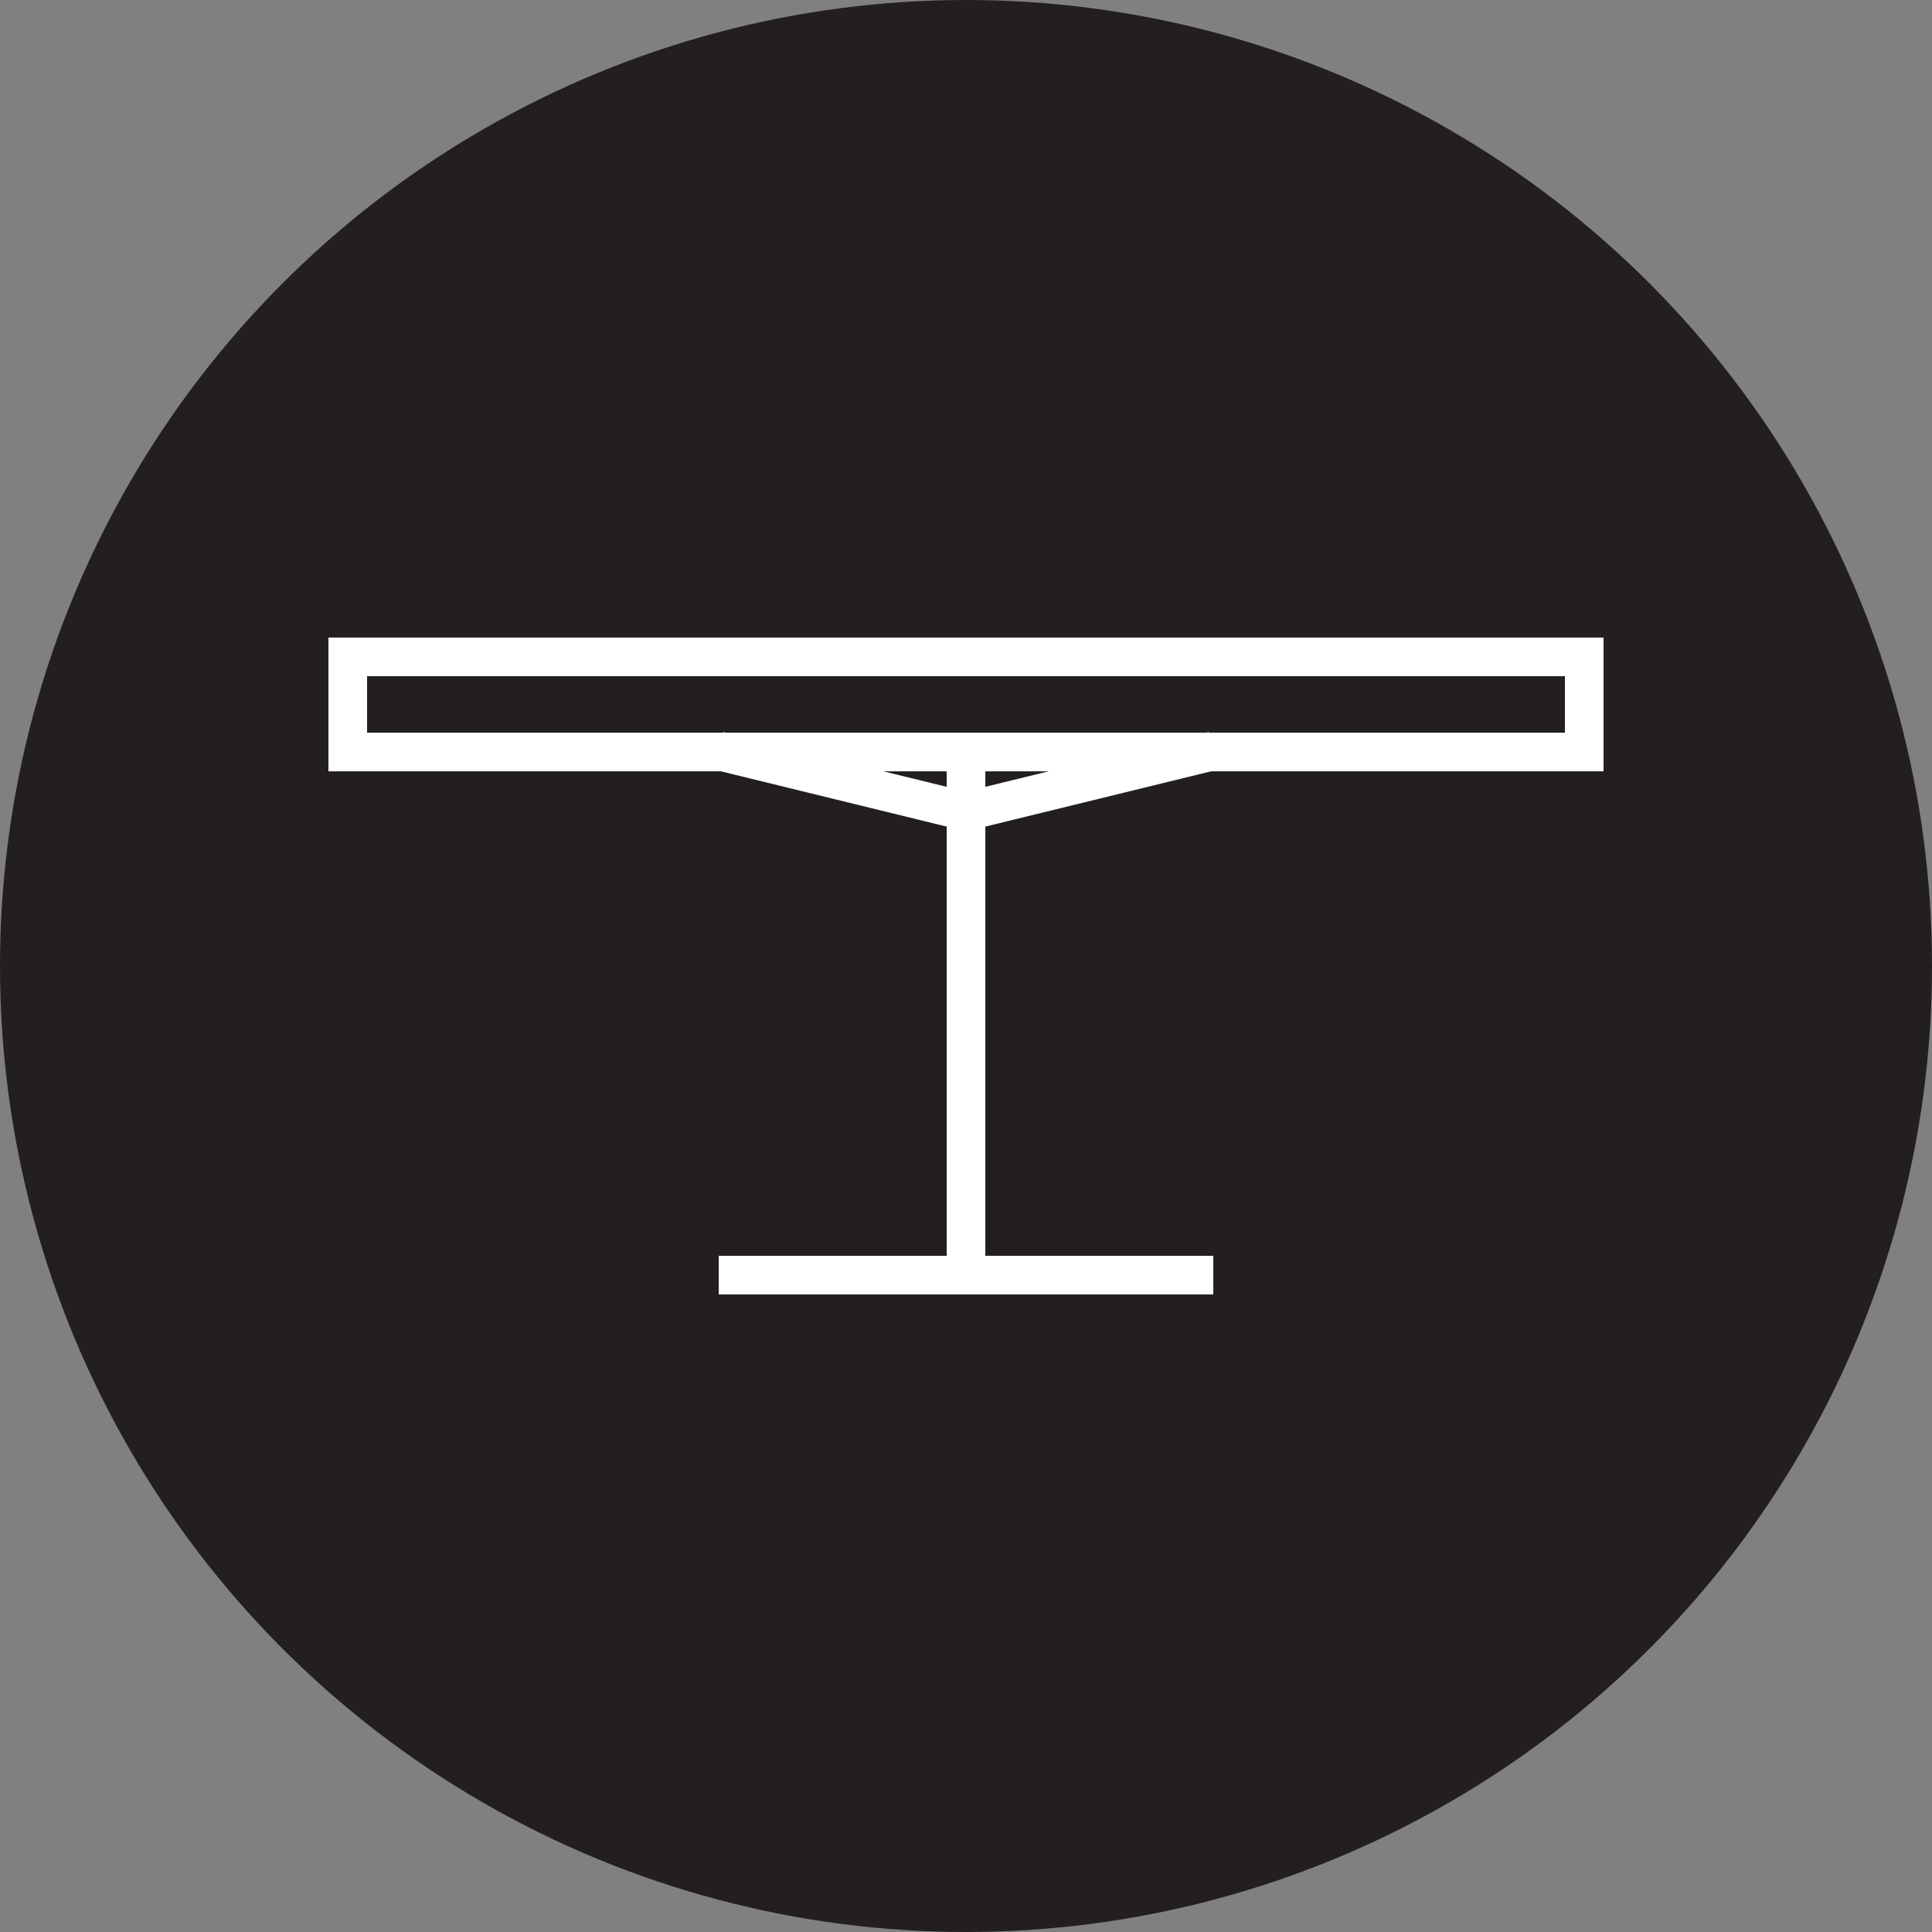
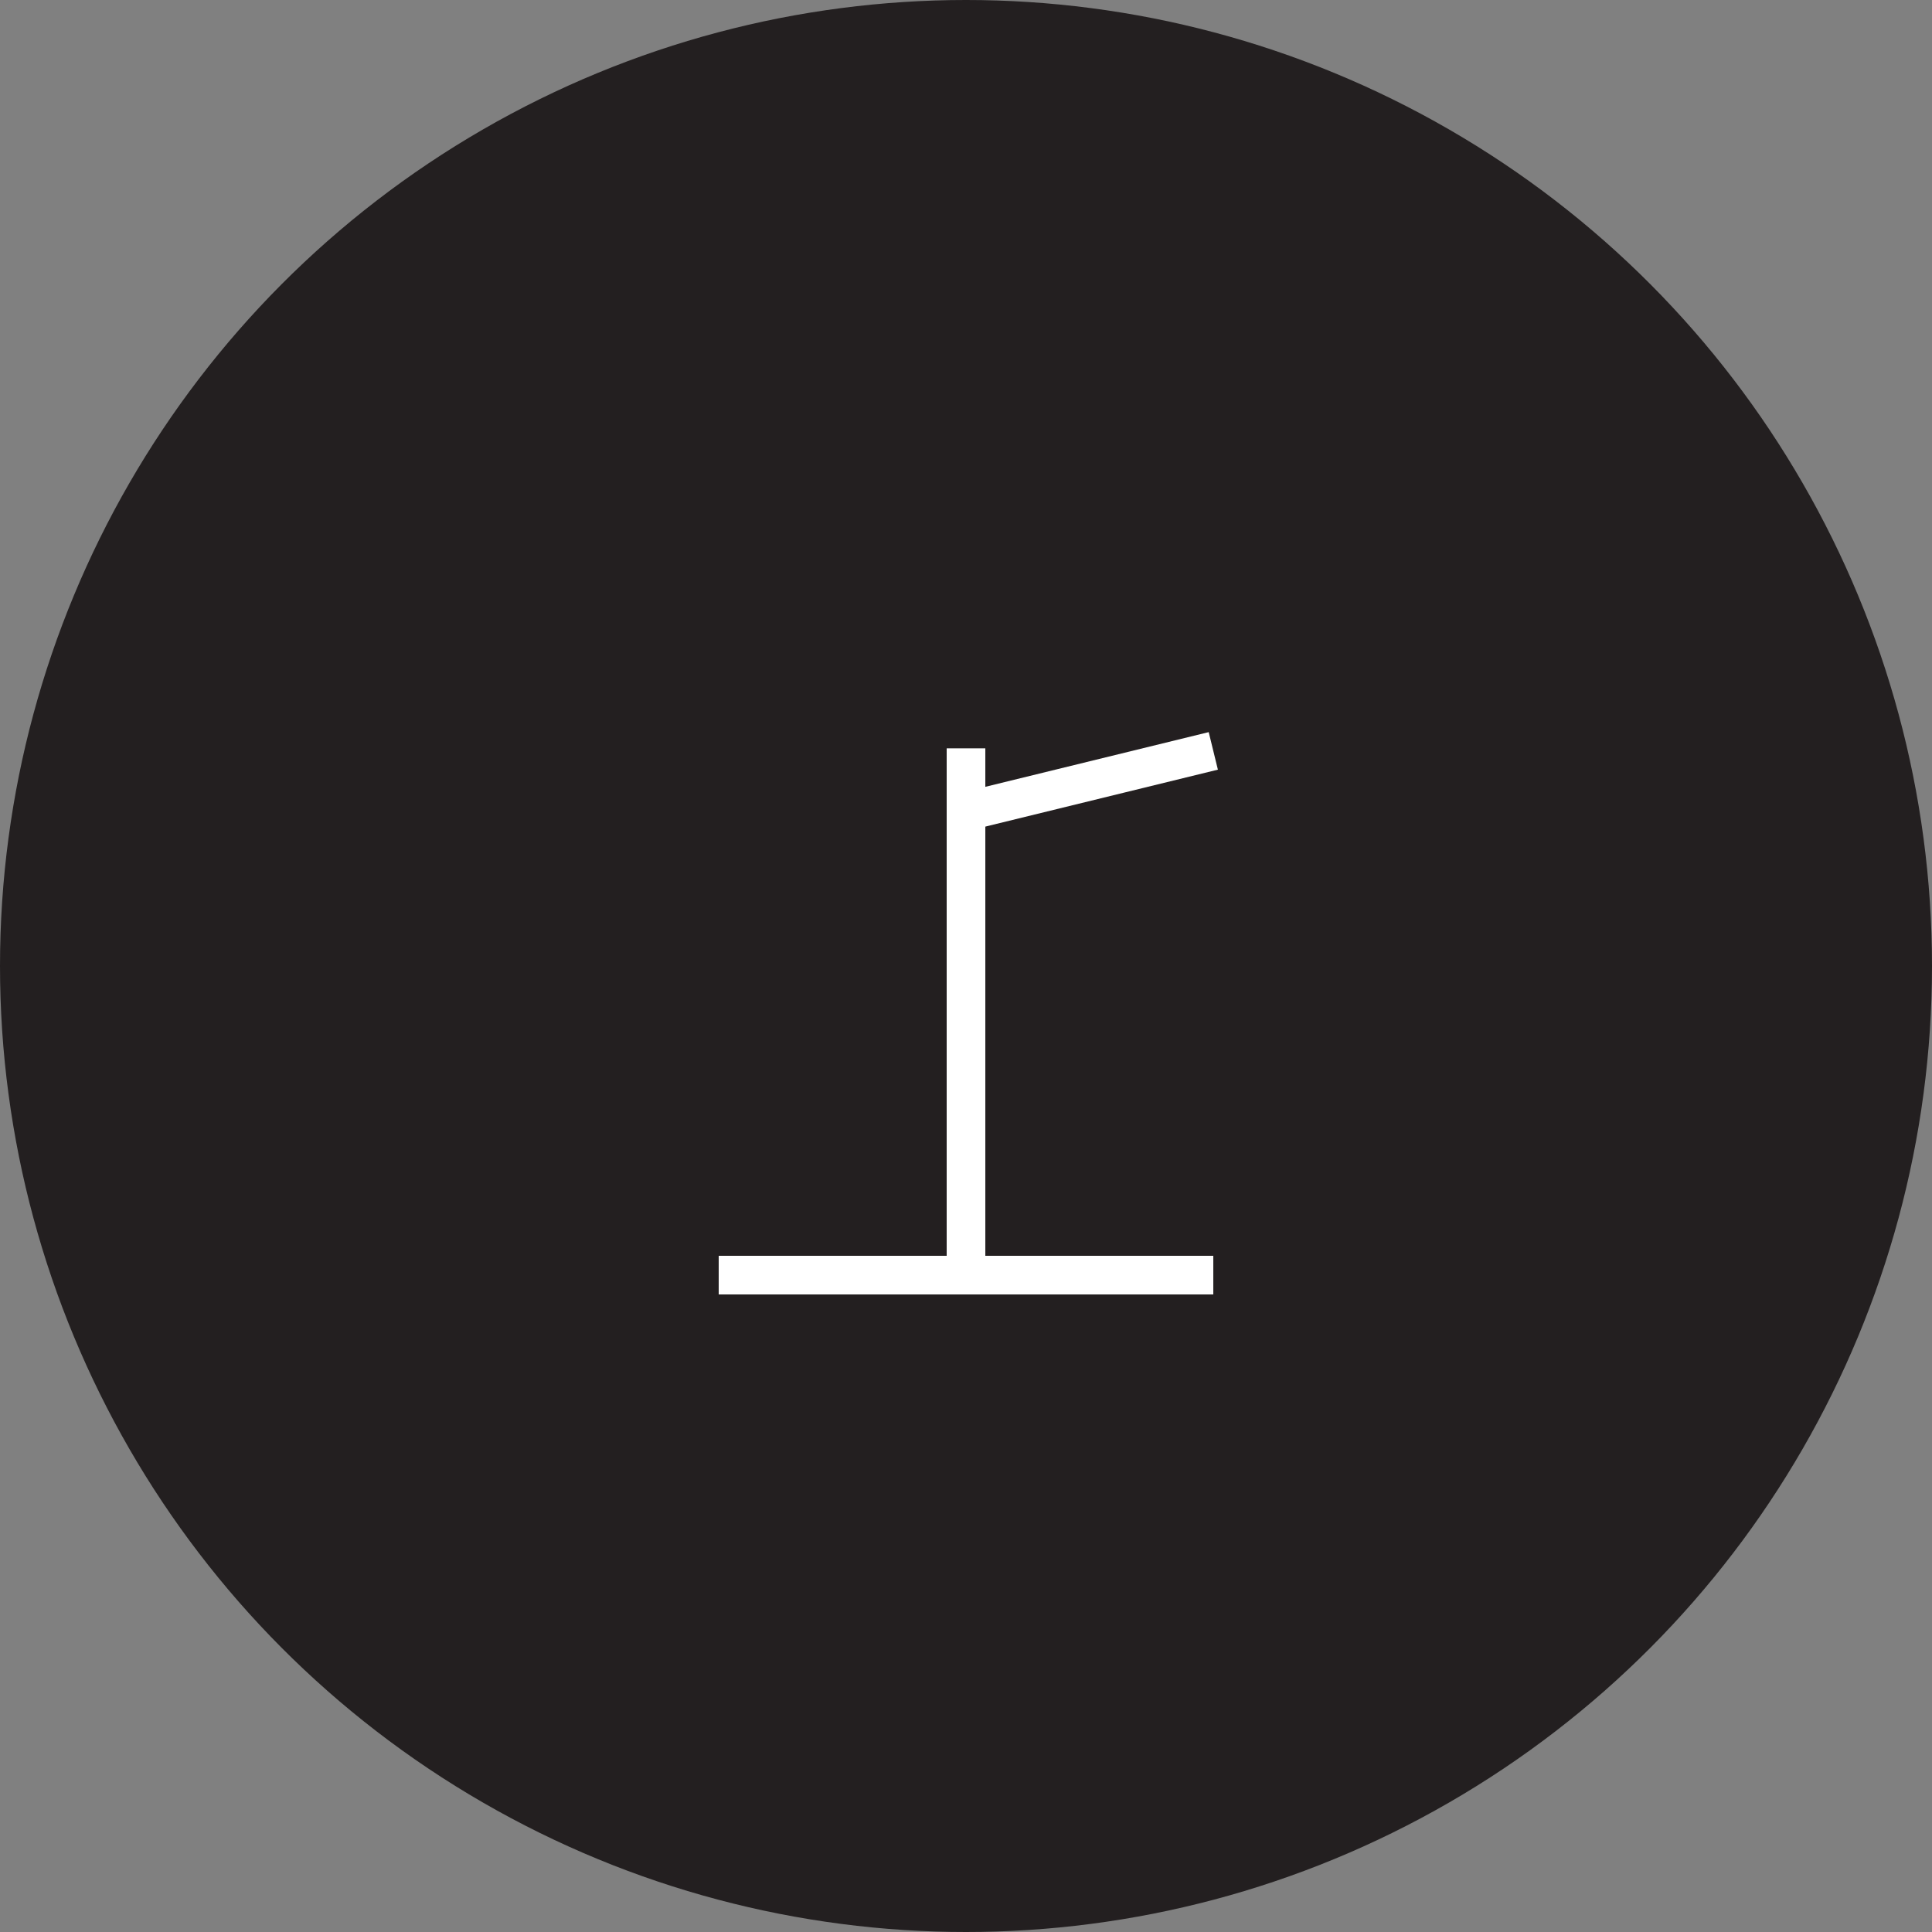
<svg xmlns="http://www.w3.org/2000/svg" width="50" height="50" viewBox="0 0 50 50" fill="none">
  <rect x="0" y="0" width="50" height="50" fill="#808080" stroke="none" />
  <circle cx="25" cy="25" r="25" fill="#231F20" />
-   <path d="M41 17H9V19.462H41V17Z" stroke="white" stroke-miterlimit="10" />
  <path d="M25 19.367V32.905" stroke="white" stroke-miterlimit="10" />
  <path d="M18.6 33H31.4" stroke="white" stroke-miterlimit="10" />
  <path d="M25 21L31.4 19.433" stroke="white" stroke-miterlimit="10" />
-   <path d="M25 21L18.6 19.433" stroke="white" stroke-miterlimit="10" />
</svg>